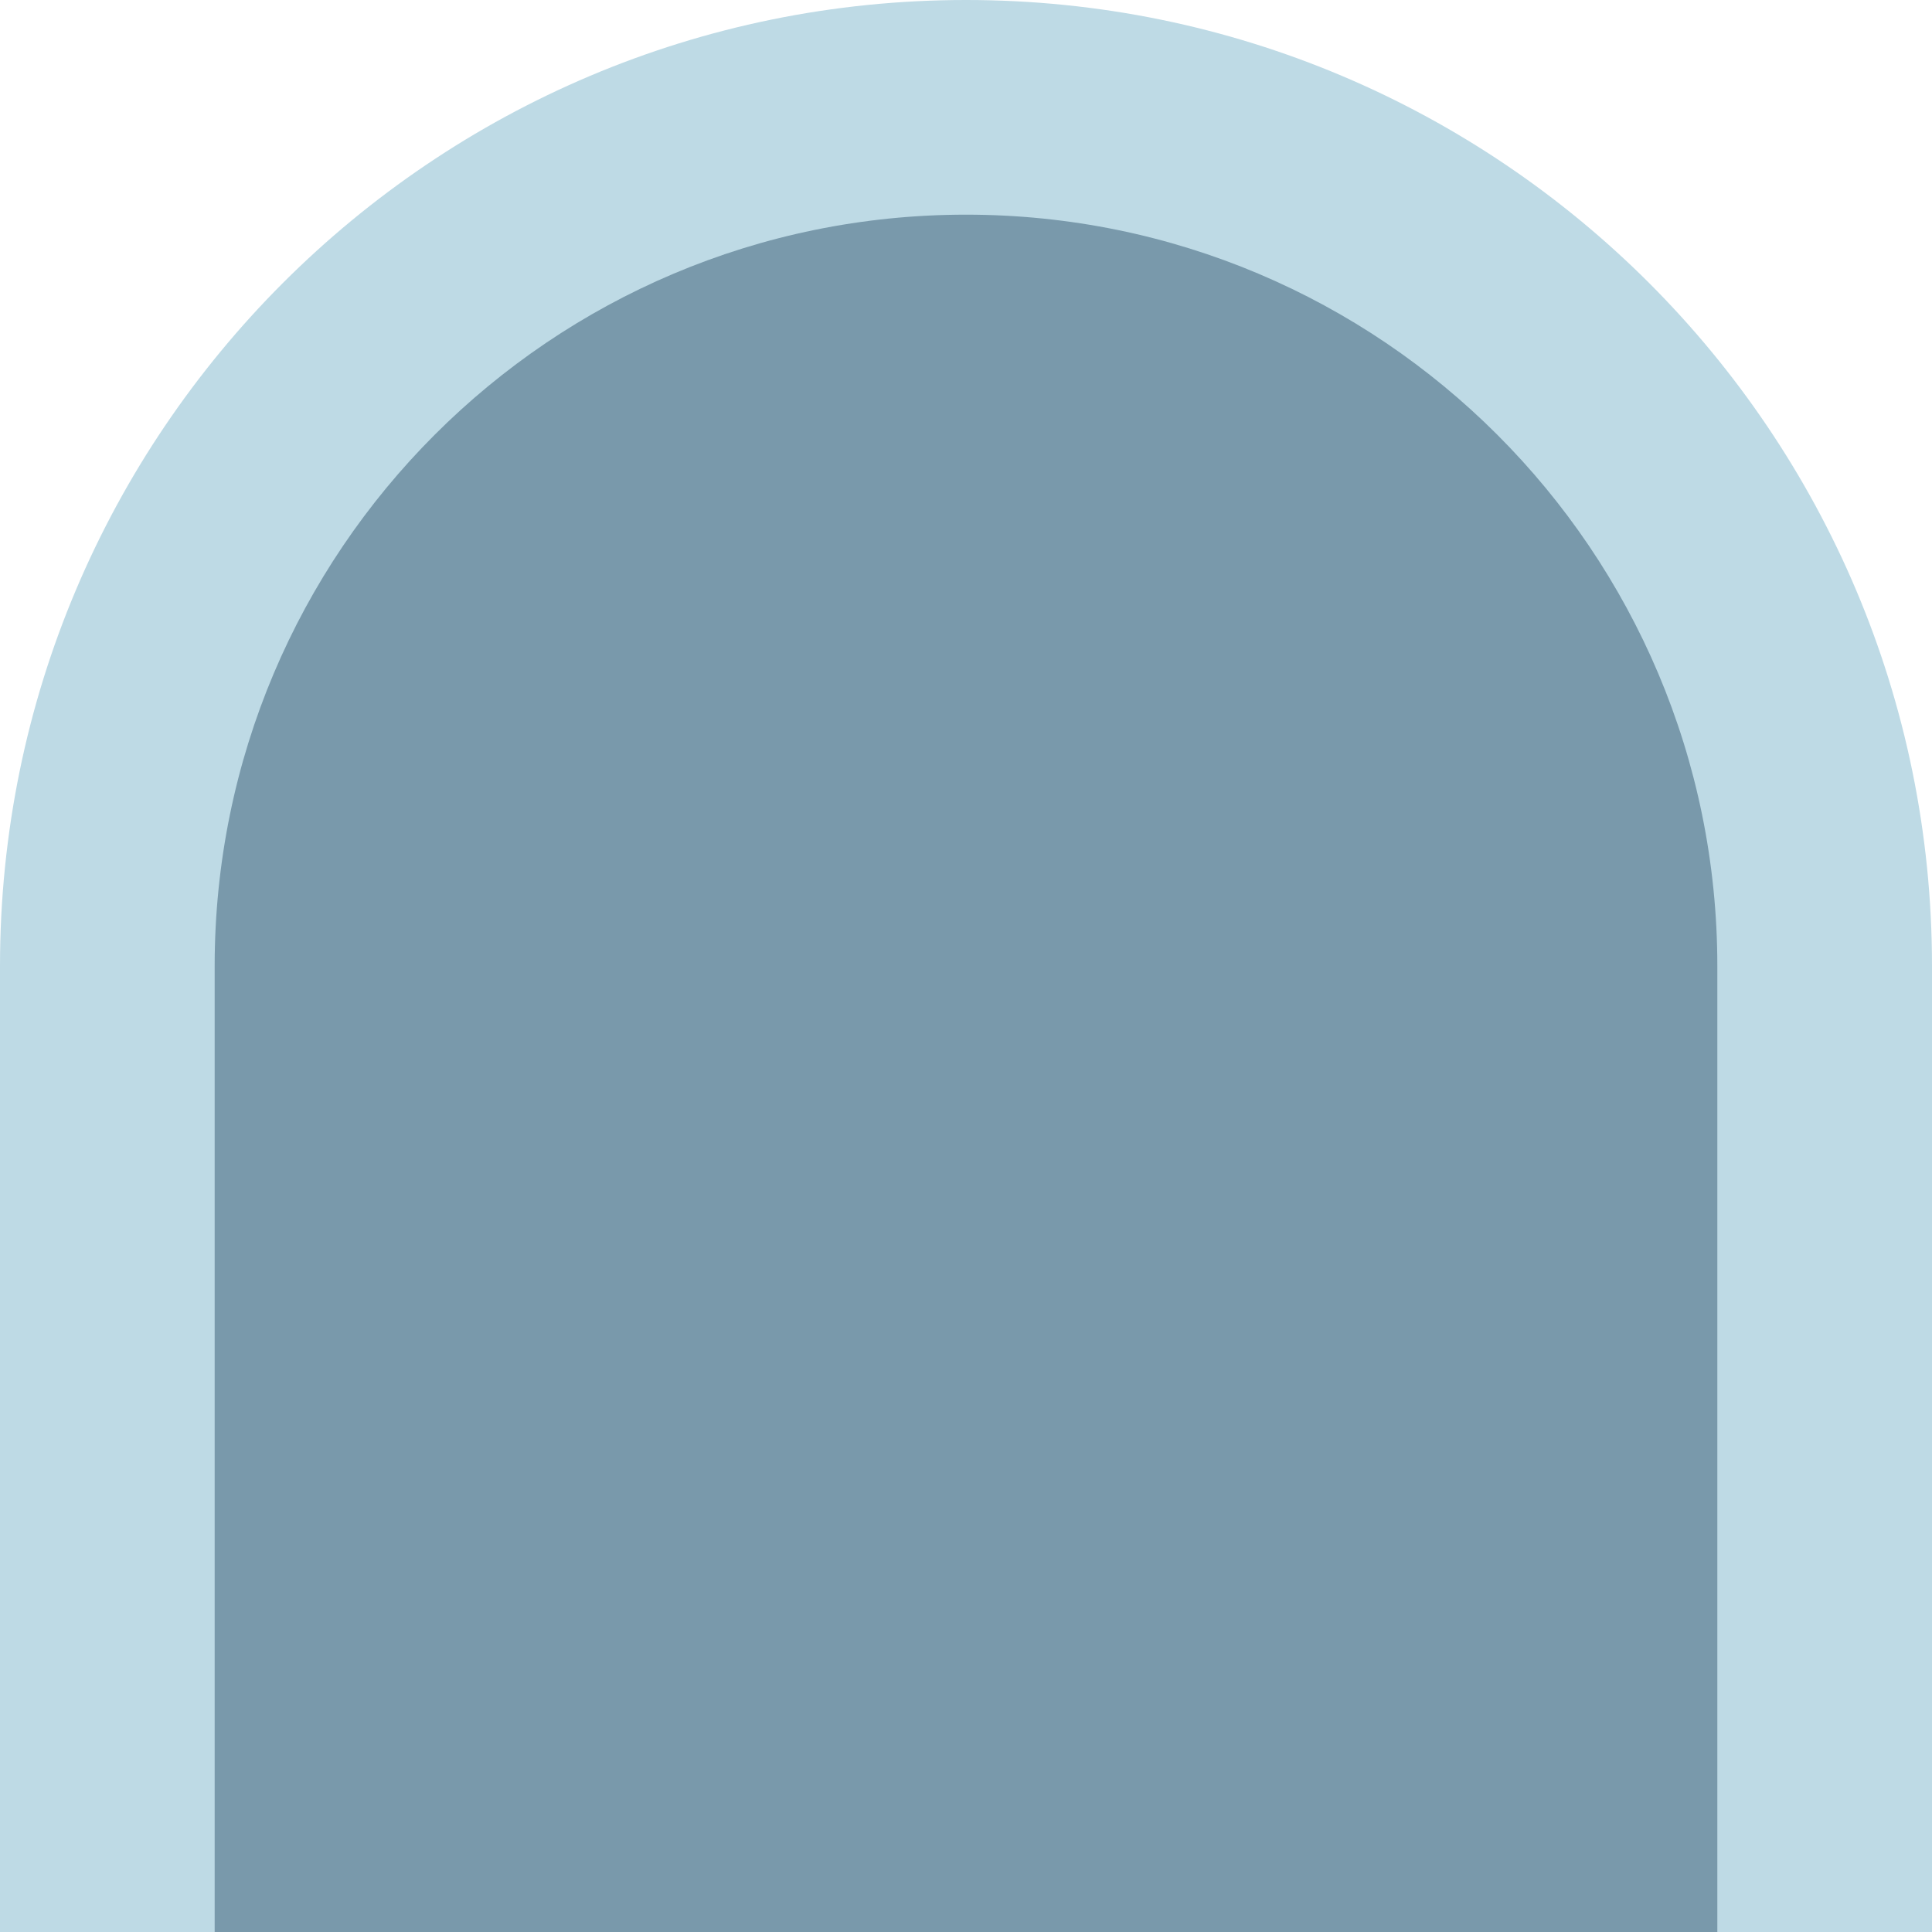
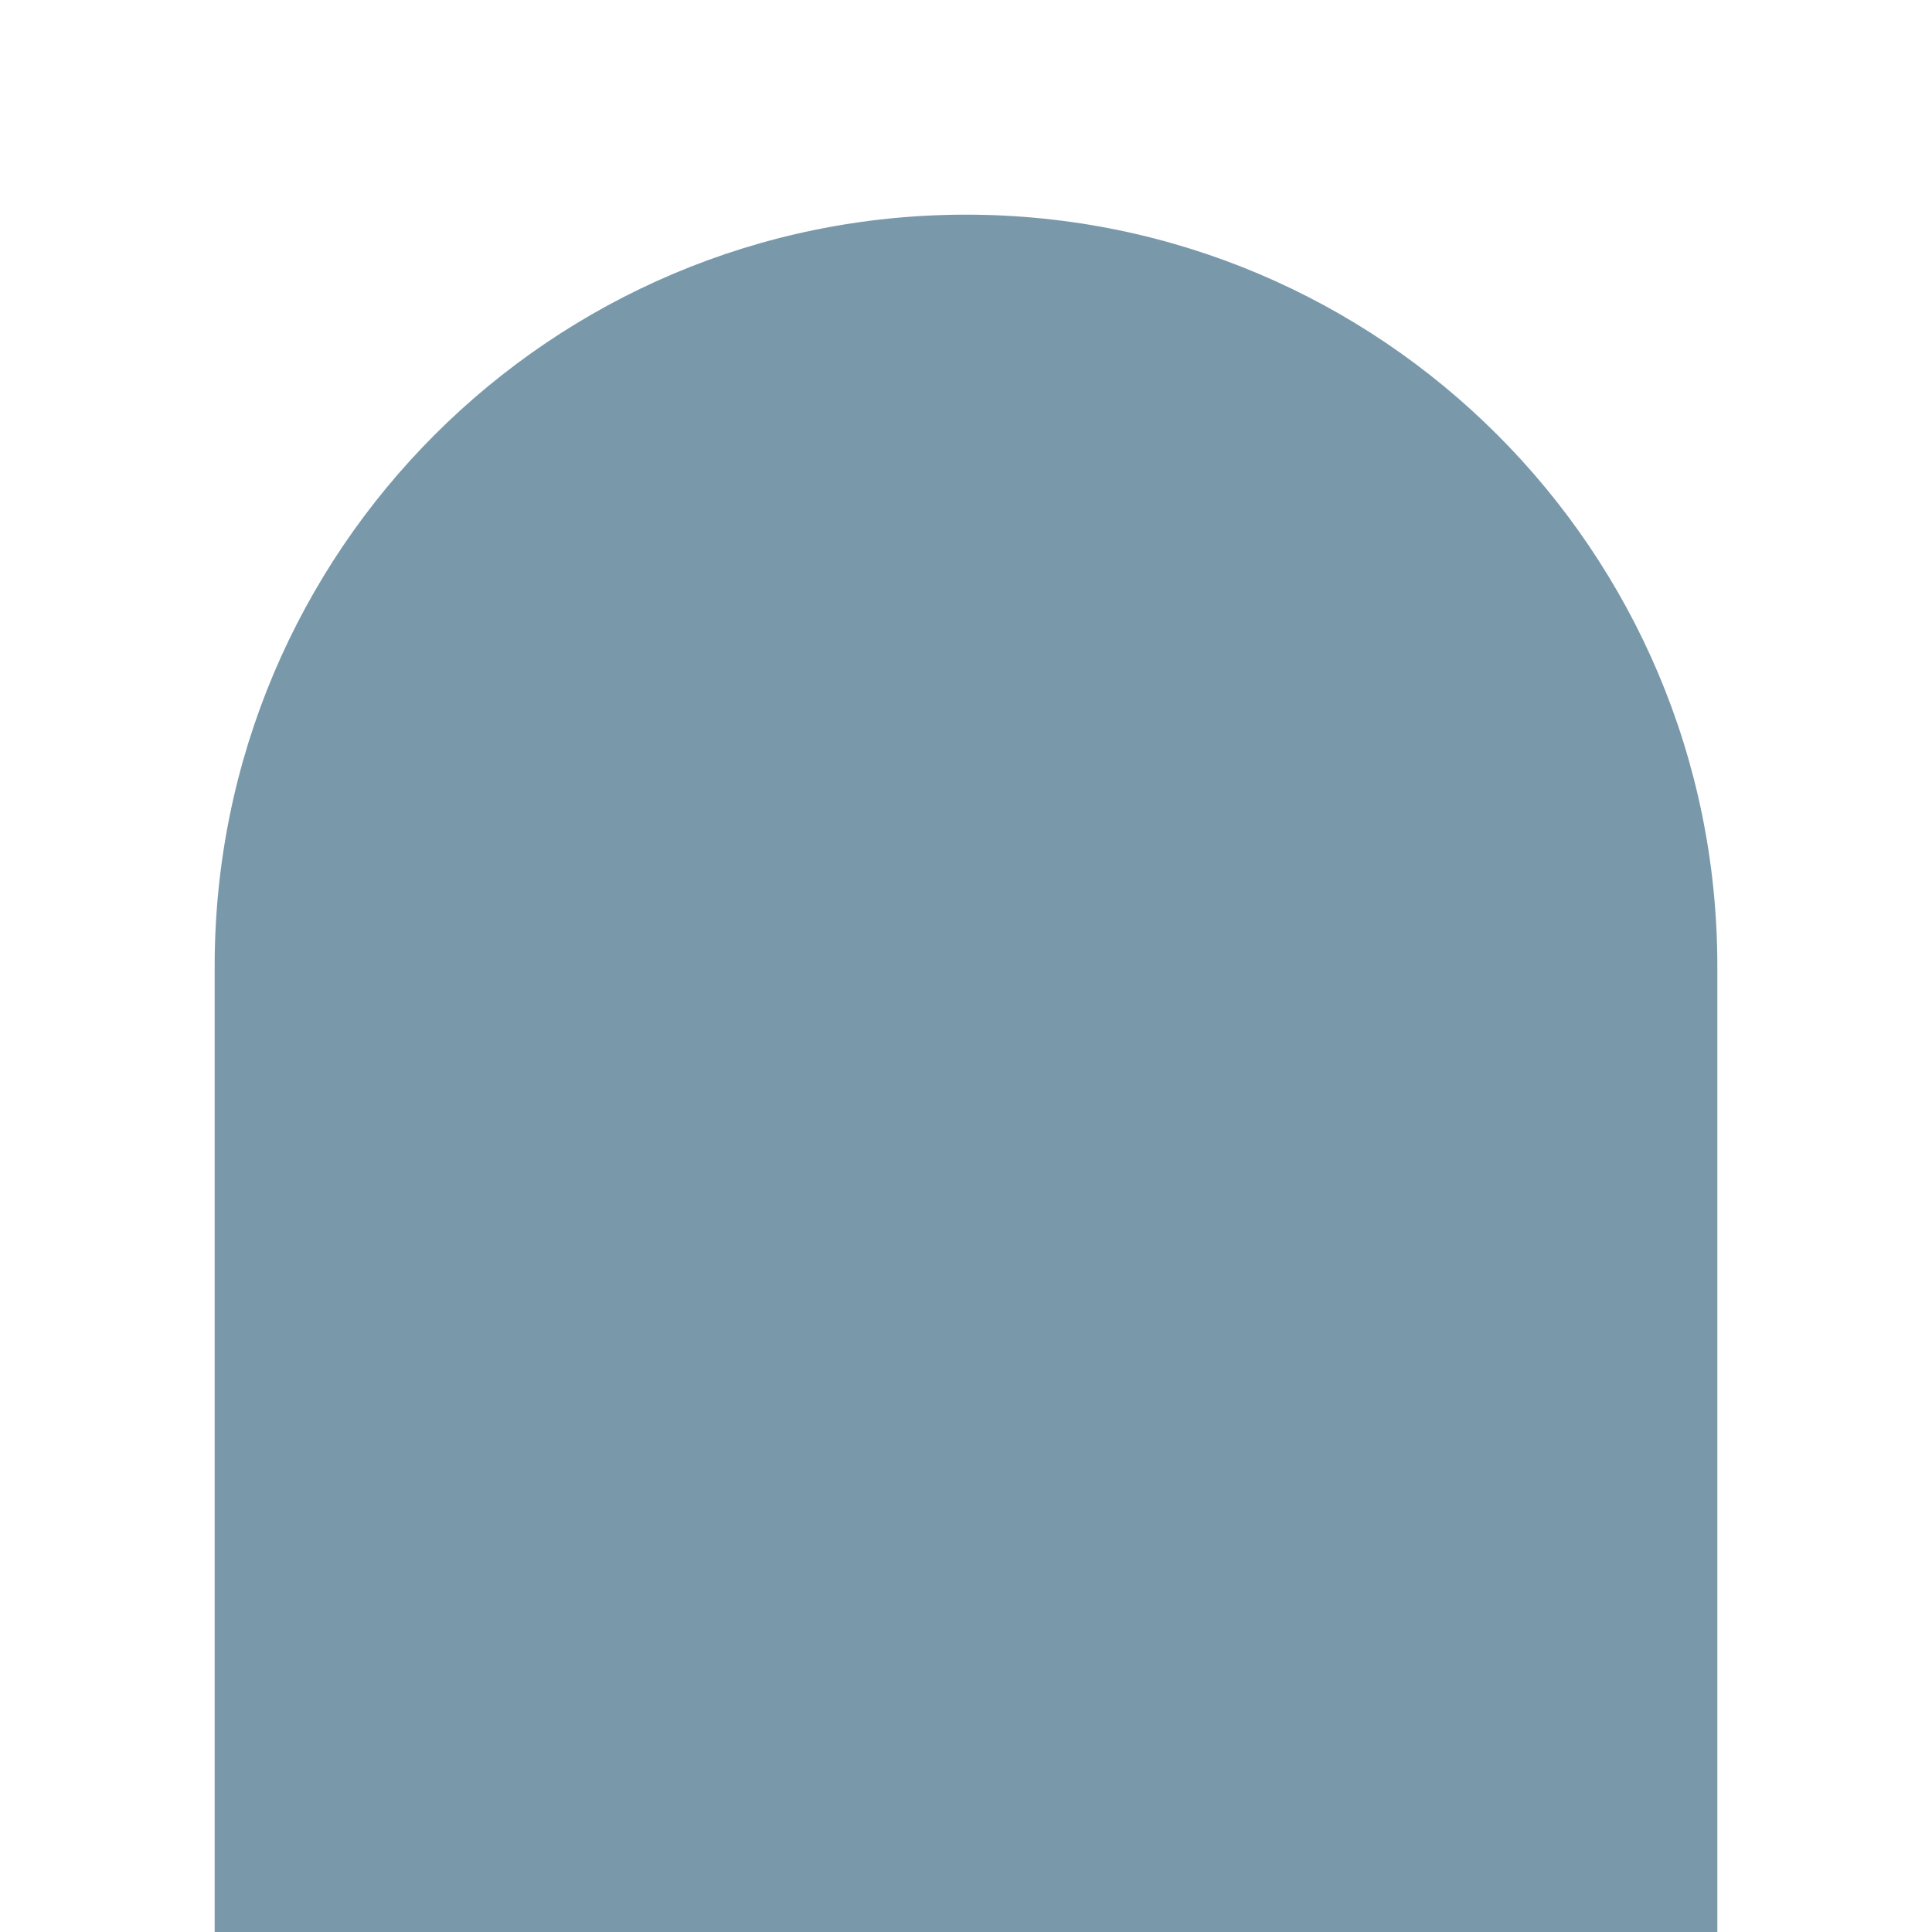
<svg xmlns="http://www.w3.org/2000/svg" width="45" height="45" viewBox="0 0 45 45" fill="none">
-   <path d="M0 45L-9.73887e-07 22.5C-1.51175e-06 10.074 10.074 3.37002e-06 22.5 2.82148e-06V2.82148e-06C34.926 2.27294e-06 45 10.074 45 22.5L45 45L0 45Z" fill="#BEDAE5" />
  <path d="M5 45L5 22.5C5 12.835 12.835 5 22.5 5C32.165 5 40 12.835 40 22.5L40 45L5 45Z" fill="#7999AB" />
</svg>